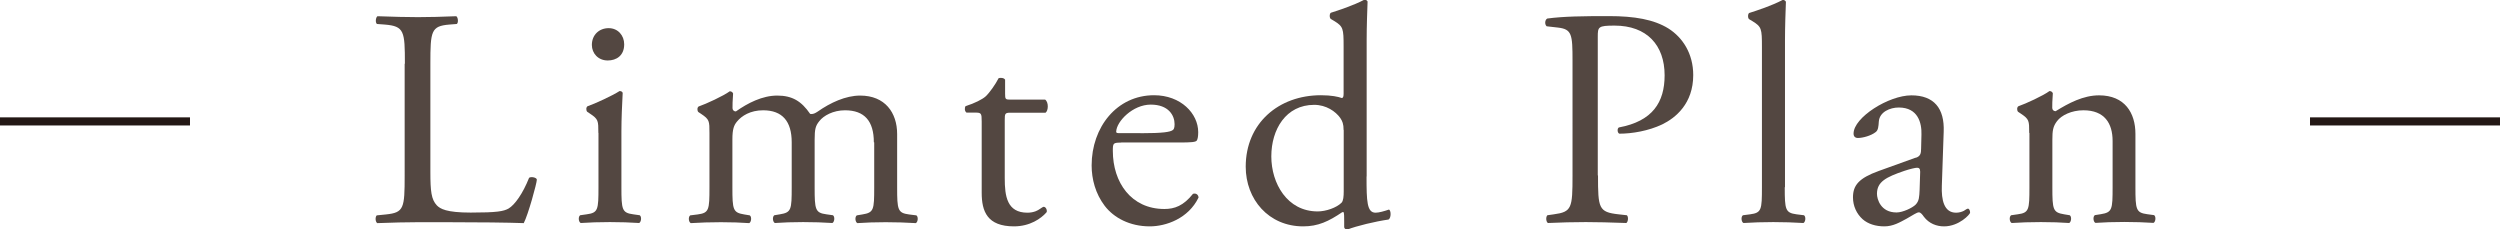
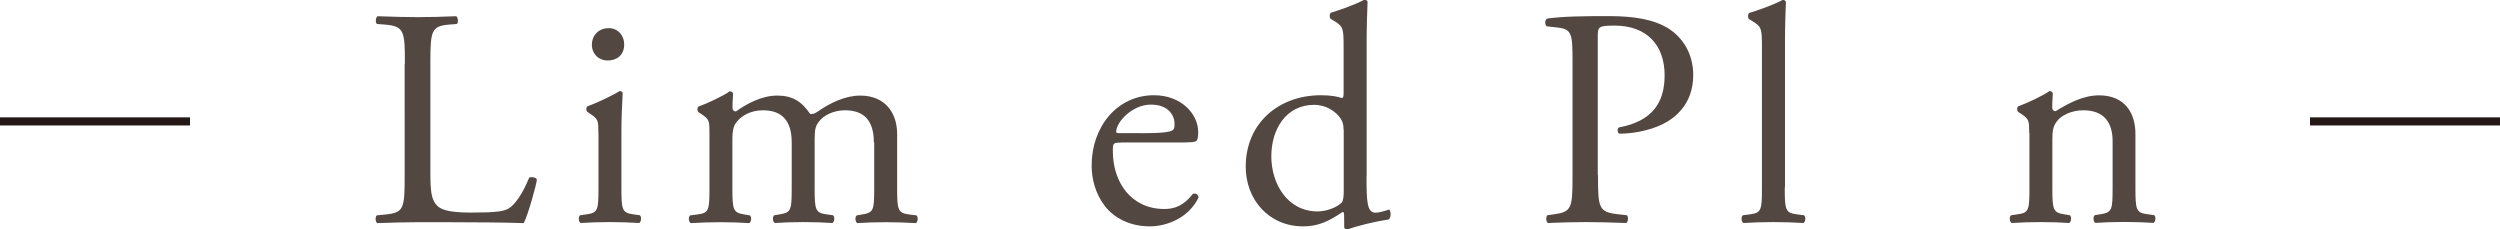
<svg xmlns="http://www.w3.org/2000/svg" id="_レイヤー_2" viewBox="0 0 215.8 19.81">
  <defs>
    <style>.cls-1{fill:#534741;}.cls-2{fill:none;stroke:#231815;stroke-miterlimit:10;stroke-width:.7px;}</style>
  </defs>
  <g id="_レイヤー_28">
    <path class="cls-1" d="M34.95,5.5c0-2.81-.05-3.24-1.74-3.38l-.67-.05c-.16-.11-.11-.59.05-.67,1.5.05,2.41.08,3.49.08s1.96-.03,3.3-.08c.16.08.21.56.05.67l-.64.05c-1.58.13-1.64.56-1.64,3.38v9.33c0,1.69.08,2.39.56,2.9.29.29.8.62,2.92.62,2.28,0,2.84-.11,3.27-.35.54-.32,1.23-1.29,1.77-2.65.16-.13.67-.03.67.16,0,.29-.75,3.03-1.13,3.75-1.37-.05-3.92-.08-6.68-.08h-2.47c-1.13,0-1.98.03-3.49.08-.16-.08-.21-.51-.05-.67l.8-.08c1.55-.16,1.61-.54,1.61-3.35V5.5Z" />
    <path class="cls-1" d="M51.65,11.47c0-1.05,0-1.18-.72-1.66l-.24-.16c-.11-.11-.11-.4.03-.48.62-.21,2.14-.91,2.76-1.31.13,0,.24.05.27.16-.05.94-.11,2.23-.11,3.32v4.83c0,1.93.05,2.2,1.02,2.33l.56.08c.19.13.13.59-.05.67-.8-.05-1.58-.08-2.52-.08s-1.77.03-2.52.08c-.19-.08-.24-.54-.05-.67l.56-.08c.99-.13,1.02-.4,1.02-2.33v-4.69ZM53.88,3.83c0,.97-.67,1.39-1.42,1.39-.83,0-1.37-.62-1.37-1.34,0-.88.64-1.45,1.45-1.45s1.34.64,1.34,1.39Z" />
    <path class="cls-1" d="M75.43,12.28c0-1.82-.8-2.76-2.49-2.76-1.02,0-1.85.46-2.22.94-.32.4-.4.67-.4,1.61v4.1c0,1.93.05,2.2,1.02,2.33l.56.08c.19.13.13.59-.05.67-.8-.05-1.58-.08-2.52-.08s-1.69.03-2.44.08c-.19-.08-.24-.54-.05-.67l.48-.08c.99-.16,1.02-.4,1.02-2.33v-3.89c0-1.8-.8-2.76-2.47-2.76-1.1,0-1.85.48-2.25.97-.27.32-.4.67-.4,1.53v4.16c0,1.93.05,2.17,1.02,2.33l.48.08c.19.13.13.59-.05.67-.72-.05-1.5-.08-2.44-.08s-1.77.03-2.6.08c-.19-.08-.24-.54-.05-.67l.64-.08c.99-.13,1.02-.4,1.02-2.33v-4.69c0-1.05,0-1.18-.72-1.66l-.24-.16c-.11-.11-.11-.4.03-.48.62-.21,2.14-.91,2.68-1.31.11,0,.24.05.29.19-.05.62-.05,1.02-.05,1.26,0,.16.11.29.29.29,1.02-.72,2.28-1.37,3.57-1.37s2.09.48,2.84,1.58c.24.05.43-.05.67-.21,1.07-.75,2.39-1.37,3.65-1.37,2.14,0,3.19,1.47,3.19,3.32v4.61c0,1.93.05,2.2,1.02,2.33l.64.08c.19.13.13.59-.05.67-.88-.05-1.66-.08-2.6-.08s-1.69.03-2.44.08c-.19-.08-.24-.54-.05-.67l.48-.08c.99-.16,1.02-.4,1.02-2.33v-3.89Z" />
-     <path class="cls-1" d="M87.21,9.73c-.46,0-.48.08-.48.64v5.01c0,1.55.19,2.98,1.96,2.98.27,0,.51-.05.72-.13.24-.08.59-.38.67-.38.21,0,.32.29.27.46-.48.56-1.45,1.23-2.82,1.23-2.31,0-2.79-1.29-2.79-2.9v-6.14c0-.72-.03-.78-.56-.78h-.75c-.16-.11-.19-.4-.08-.56.78-.24,1.45-.59,1.72-.83.35-.32.86-1.05,1.13-1.58.13-.05.46-.05.56.13v1.21c0,.48.03.51.48.51h2.98c.32.24.27.97.03,1.13h-3.03Z" />
    <path class="cls-1" d="M96.78,12.31c-.7,0-.72.05-.72.72,0,2.71,1.58,5.01,4.45,5.01.88,0,1.64-.27,2.47-1.31.27-.08.46.08.48.32-.88,1.82-2.82,2.49-4.21,2.49-1.74,0-3.11-.75-3.89-1.77-.8-1.05-1.13-2.31-1.13-3.49,0-3.3,2.17-6.06,5.39-6.06,2.31,0,3.81,1.58,3.81,3.19,0,.38-.05.59-.11.7-.08.16-.46.19-1.58.19h-4.96ZM98.44,11.5c1.98,0,2.57-.11,2.79-.27.08-.05.16-.16.16-.51,0-.75-.51-1.69-2.06-1.69s-2.95,1.45-2.98,2.33c0,.05,0,.13.19.13h1.9Z" />
    <path class="cls-1" d="M117.96,15.25c0,2.12.03,3.11.78,3.11.29,0,.75-.13,1.15-.27.19.05.21.72-.03.86-1.13.16-2.79.56-3.54.86-.16,0-.29-.08-.29-.21v-.46c0-.4,0-.72-.05-.83h-.11c-1.18.8-2.09,1.23-3.38,1.23-2.98,0-4.96-2.33-4.96-5.15,0-3.75,2.84-6.17,6.49-6.17.91,0,1.5.13,1.8.24.13,0,.16-.16.16-.38v-4.05c0-1.58-.03-1.74-.83-2.23l-.27-.16c-.13-.08-.13-.46,0-.54.67-.21,1.93-.62,2.9-1.13.11,0,.21.05.27.16-.03.8-.08,2.14-.08,3.32v11.77ZM115.98,11.23c0-.54-.11-.78-.29-1.05-.4-.56-1.21-1.13-2.25-1.13-2.44,0-3.7,2.12-3.7,4.45s1.37,4.75,4,4.75c.72,0,1.63-.32,2.06-.75.16-.16.19-.56.19-.99v-5.28Z" />
    <path class="cls-1" d="M137.94,15.15c0,2.82.05,3.16,1.77,3.35l.72.08c.16.13.11.59-.05.67-1.53-.05-2.41-.08-3.49-.08-1.13,0-2.09.03-3.27.08-.16-.08-.21-.51-.05-.67l.56-.08c1.55-.21,1.61-.54,1.61-3.35V5.25c0-2.28-.05-2.73-1.26-2.87l-.97-.11c-.19-.16-.16-.56.05-.67,1.42-.19,3.08-.21,5.31-.21s3.89.29,5.15,1.07c1.23.78,2.14,2.17,2.14,4.02,0,2.47-1.53,3.7-2.68,4.26-1.18.56-2.6.8-3.7.8-.19-.08-.19-.48-.03-.54,2.9-.54,3.94-2.17,3.94-4.5,0-2.6-1.53-4.29-4.32-4.29-1.42,0-1.45.11-1.45.97v11.96Z" />
    <path class="cls-1" d="M154.06,16.17c0,1.93.05,2.2,1.02,2.33l.64.08c.19.13.13.59-.05.67-.88-.05-1.66-.08-2.6-.08s-1.77.03-2.57.08c-.19-.08-.24-.54-.05-.67l.62-.08c.99-.13,1.02-.4,1.02-2.33V4.05c0-1.58-.03-1.74-.83-2.23l-.27-.16c-.13-.08-.13-.46,0-.54.67-.21,1.93-.62,2.9-1.13.11,0,.21.05.27.16-.03.8-.08,2.14-.08,3.32v12.68Z" />
-     <path class="cls-1" d="M165.37,13.62c.4-.13.46-.38.46-.78l.03-1.23c.03-.99-.29-2.33-1.96-2.33-.75,0-1.66.38-1.72,1.21-.03.43-.05.75-.27.91-.4.32-1.13.51-1.53.51-.24,0-.38-.13-.38-.38,0-1.39,3.03-3.3,4.99-3.3s2.87,1.13,2.79,3.14l-.16,4.66c-.05,1.23.19,2.33,1.23,2.33.27,0,.51-.08.67-.16.13-.08.27-.19.35-.19.11,0,.19.16.19.35,0,.13-.94,1.18-2.25,1.18-.64,0-1.29-.24-1.74-.83-.11-.16-.27-.38-.43-.38-.19,0-.51.24-1.05.54-.59.32-1.18.67-1.93.67s-1.42-.21-1.88-.62c-.51-.46-.83-1.13-.83-1.88,0-1.05.51-1.66,2.22-2.28l3.19-1.15ZM163.71,18.34c.54,0,1.37-.4,1.64-.67.32-.32.32-.7.35-1.26l.05-1.58c0-.29-.11-.35-.27-.35s-.62.11-1.1.27c-1.58.54-2.36.94-2.36,1.98,0,.46.32,1.61,1.69,1.61Z" />
    <path class="cls-1" d="M175.16,11.47c0-1.05,0-1.18-.72-1.66l-.24-.16c-.11-.11-.11-.4.03-.48.62-.21,2.14-.91,2.68-1.31.11,0,.24.05.29.19-.05.62-.05,1.02-.05,1.26,0,.16.11.29.29.29,1.13-.7,2.39-1.37,3.75-1.37,2.23,0,3.14,1.53,3.14,3.32v4.61c0,1.93.05,2.2,1.02,2.33l.59.08c.19.13.13.59-.05.67-.8-.05-1.58-.08-2.52-.08s-1.77.03-2.49.08c-.19-.08-.24-.54-.05-.67l.51-.08c.99-.16,1.02-.4,1.02-2.33v-3.99c0-1.53-.7-2.65-2.52-2.65-1.02,0-1.9.43-2.28.94-.35.46-.4.83-.4,1.61v4.1c0,1.93.05,2.17,1.02,2.33l.48.08c.19.13.13.59-.05.67-.72-.05-1.5-.08-2.44-.08s-1.77.03-2.52.08c-.19-.08-.24-.54-.05-.67l.56-.08c.99-.13,1.02-.4,1.02-2.33v-4.69Z" />
    <line class="cls-2" y1="10.48" x2="16.4" y2="10.48" />
    <line class="cls-2" x1="199.4" y1="10.48" x2="215.8" y2="10.48" />
  </g>
</svg>